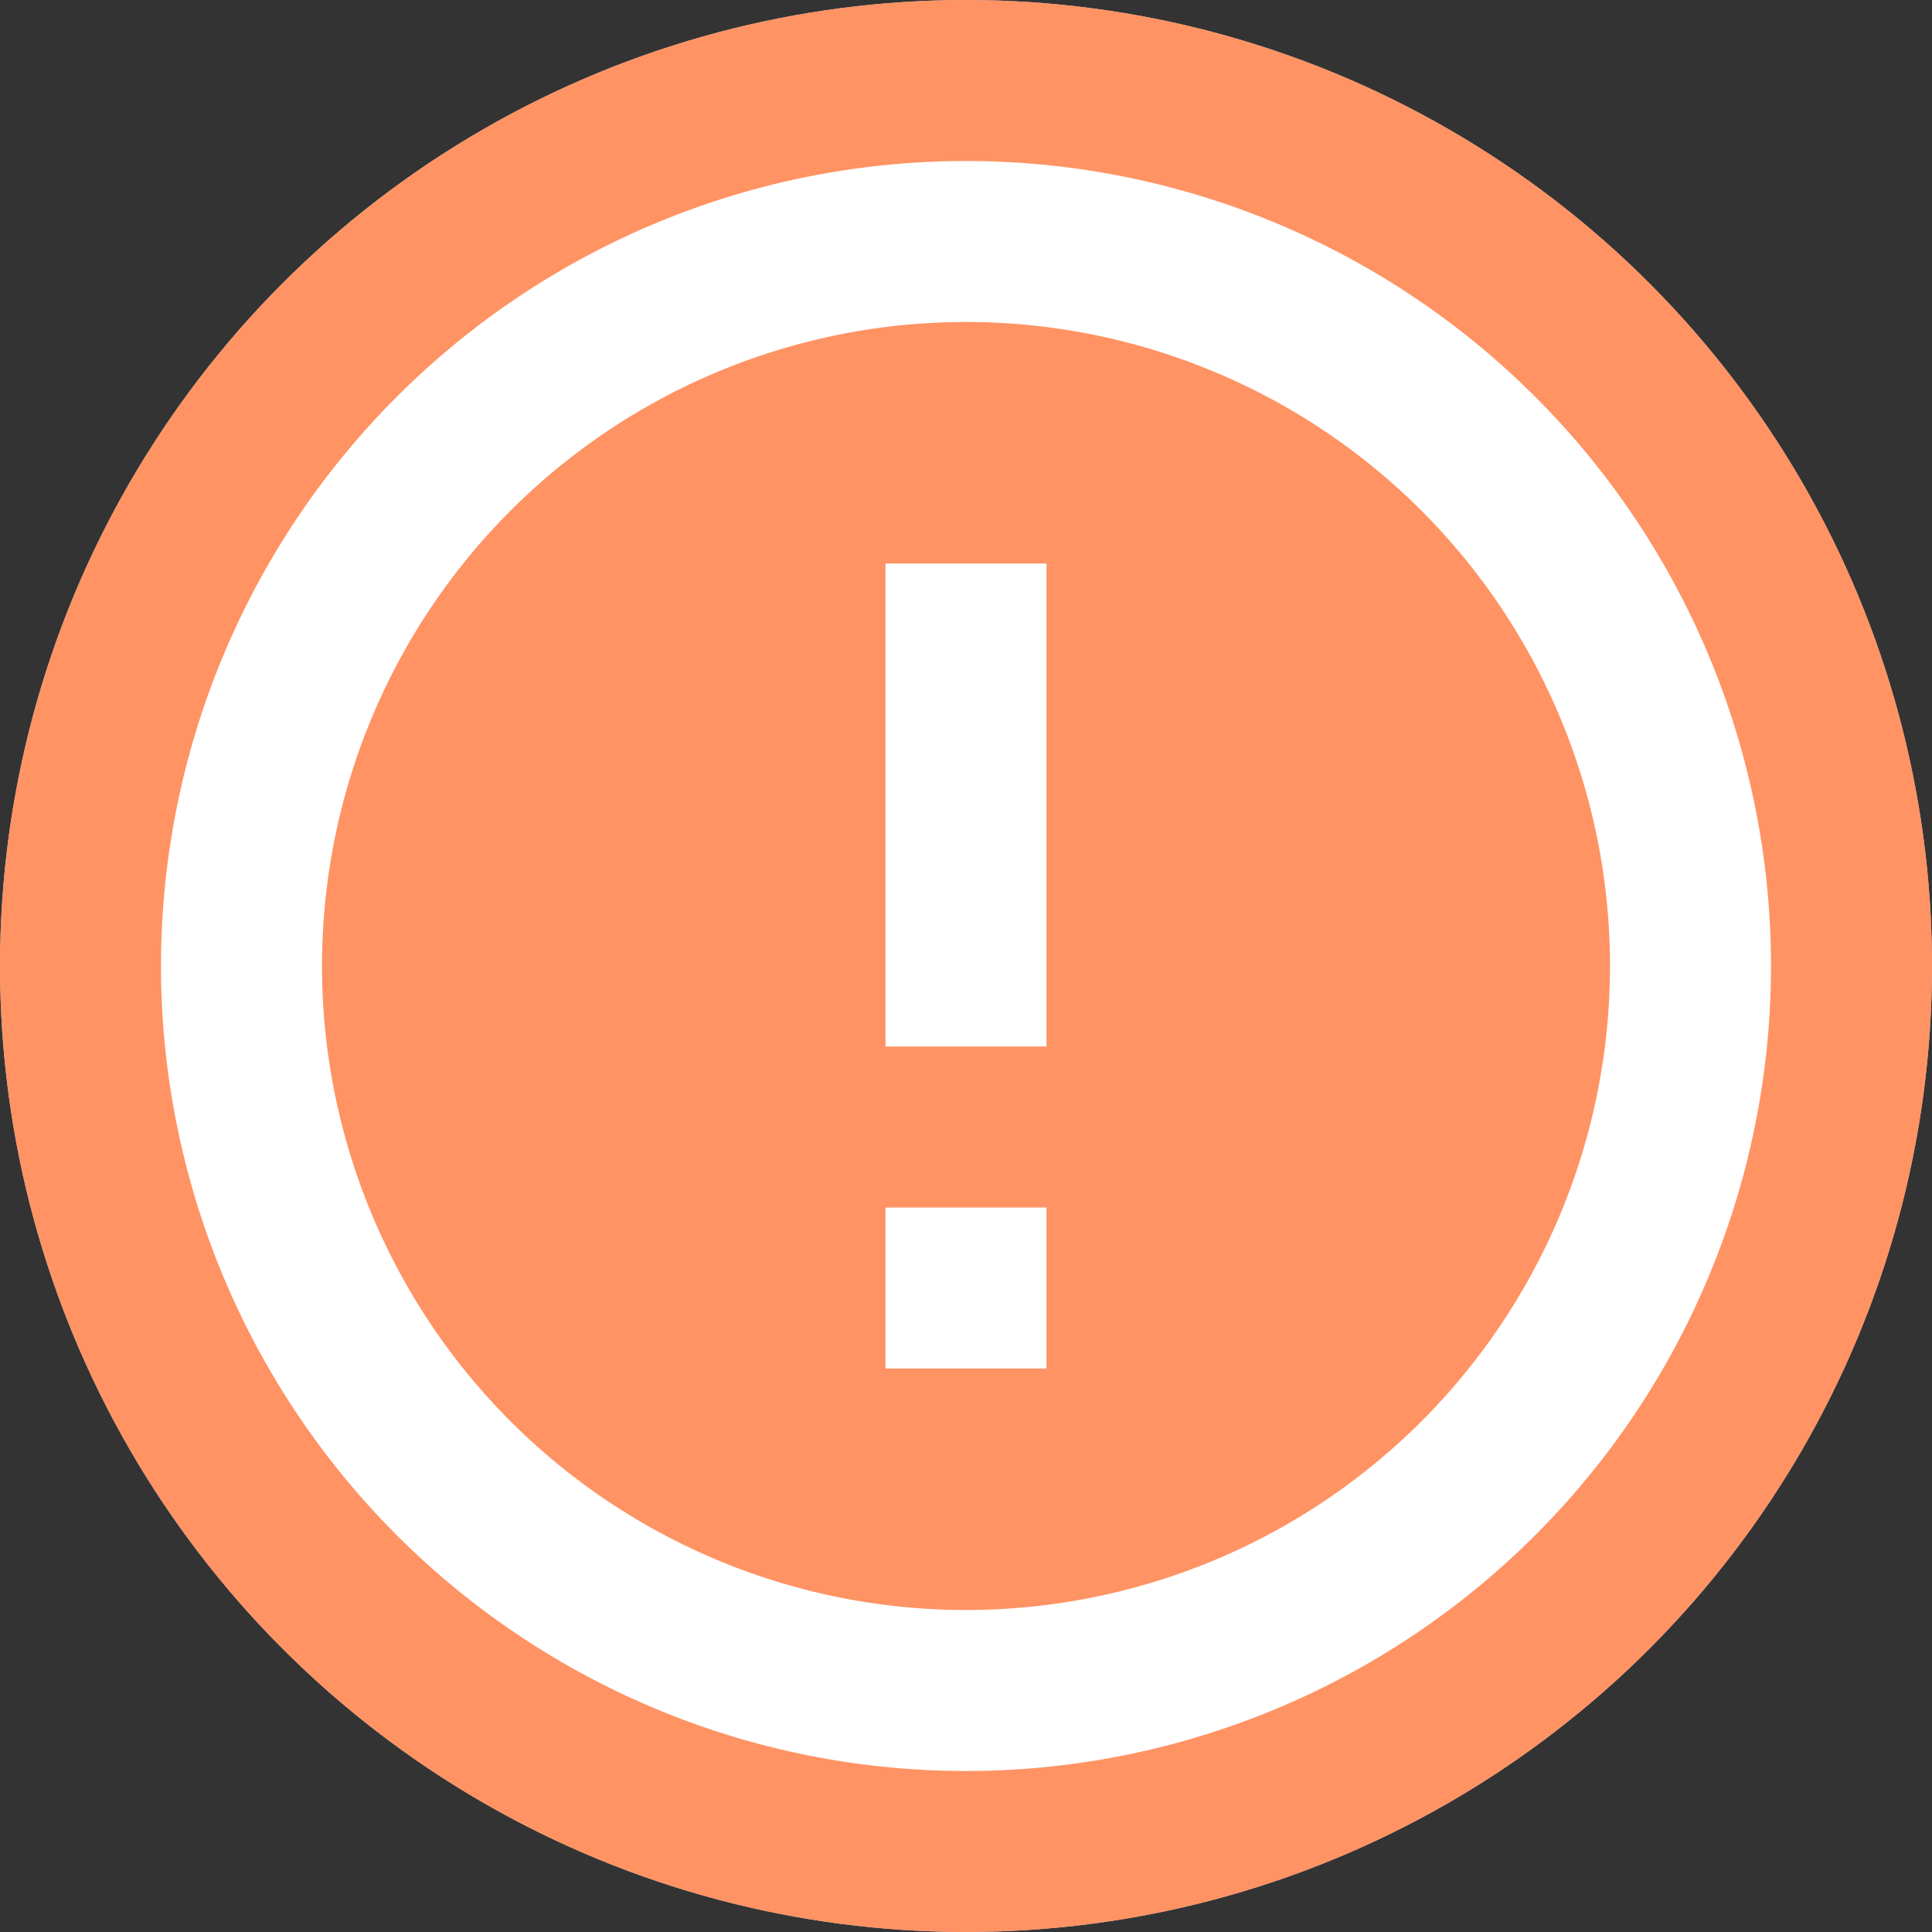
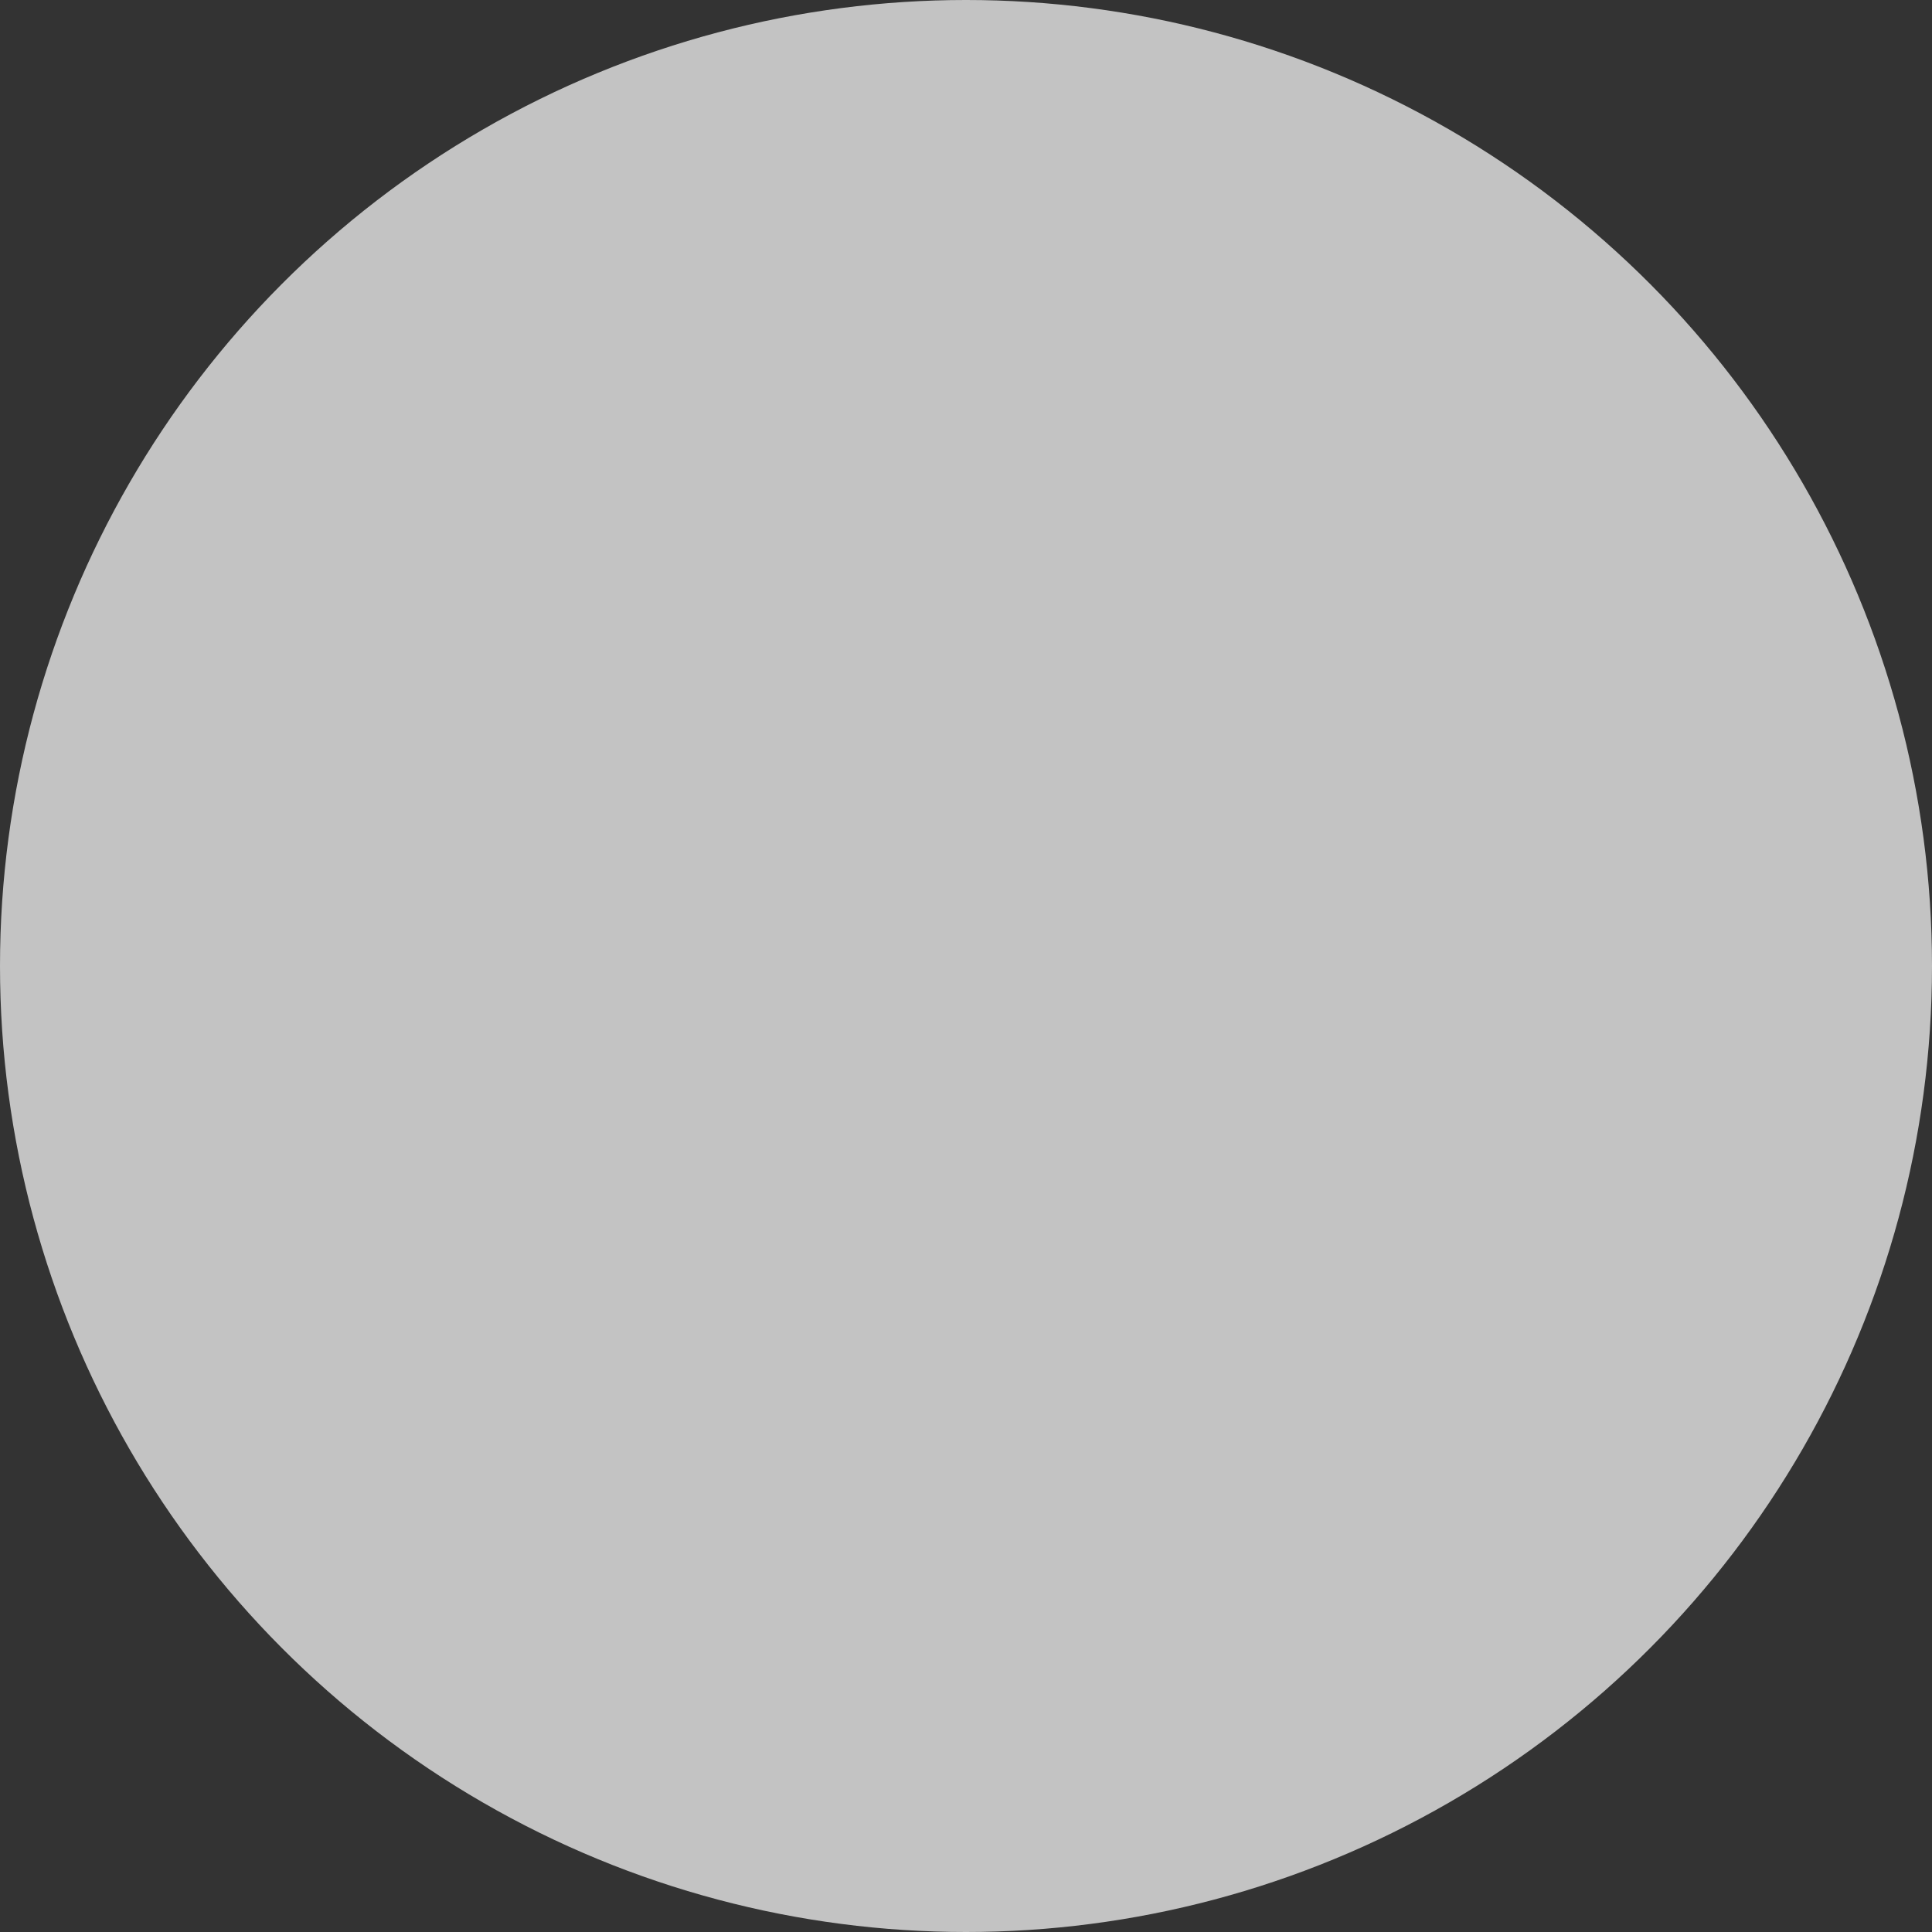
<svg xmlns="http://www.w3.org/2000/svg" width="24" height="24" viewBox="0 0 24 24">
  <rect x="0" y="0" width="24" height="24" fill="#333333" stroke="none" />
  <g id="Group_24305" data-name="Group 24305" transform="translate(-1241 -1600)">
    <circle id="photo_2019-11-18_14.04.06" data-name="photo_2019-11-18 14.04.06" cx="12" cy="12" r="12" transform="translate(1241 1600)" fill="#c3c3c3" />
-     <circle id="photo_2019-11-18_14.04.06-2" data-name="photo_2019-11-18 14.04.06" cx="12" cy="12" r="12" transform="translate(1241 1600)" fill="#ff9364" />
-     <path id="Path_13840" data-name="Path 13840" d="M0,0H24V24H0Z" transform="translate(1241 1600)" fill="none" />
-     <path id="Path_13841" data-name="Path 13841" d="M11,15h2v2H11Zm0-8h2v6H11Zm.99-5A10,10,0,1,0,22,12,10,10,0,0,0,11.99,2ZM12,20a8,8,0,1,1,8-8A8,8,0,0,1,12,20Z" transform="translate(1241 1600)" fill="#fff" />
+     <path id="Path_13840" data-name="Path 13840" d="M0,0H24V24H0" transform="translate(1241 1600)" fill="none" />
  </g>
</svg>